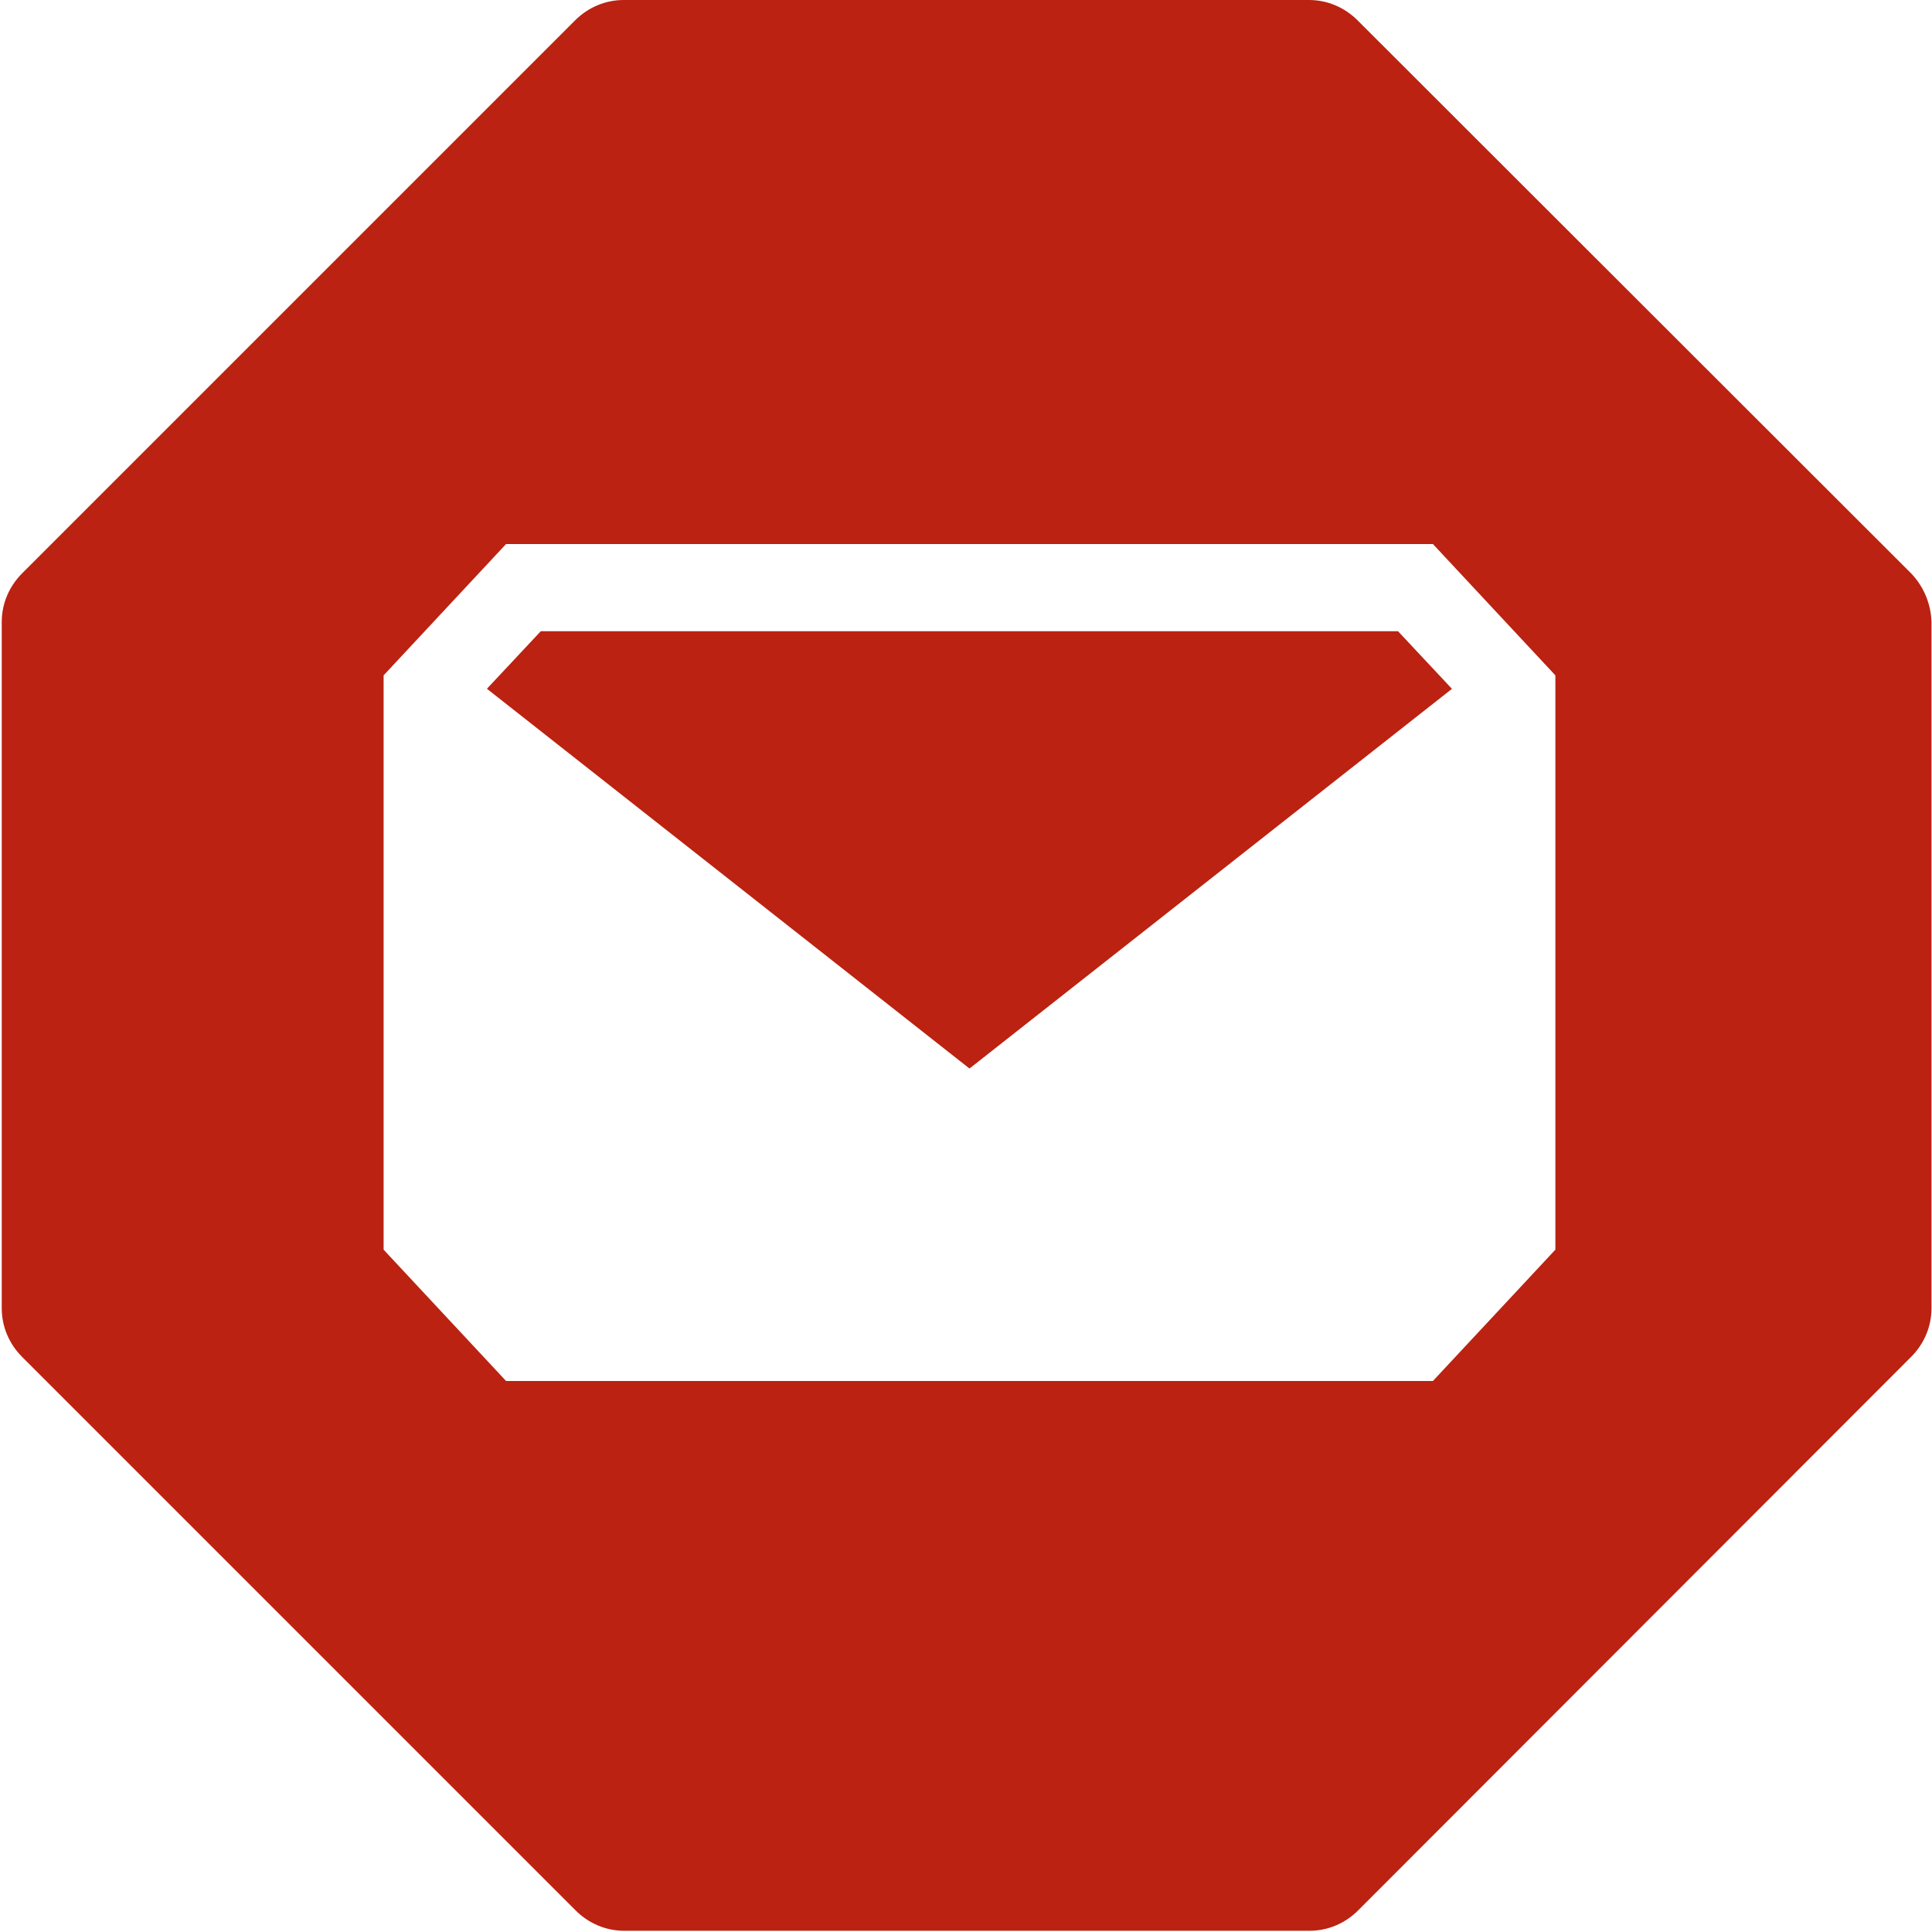
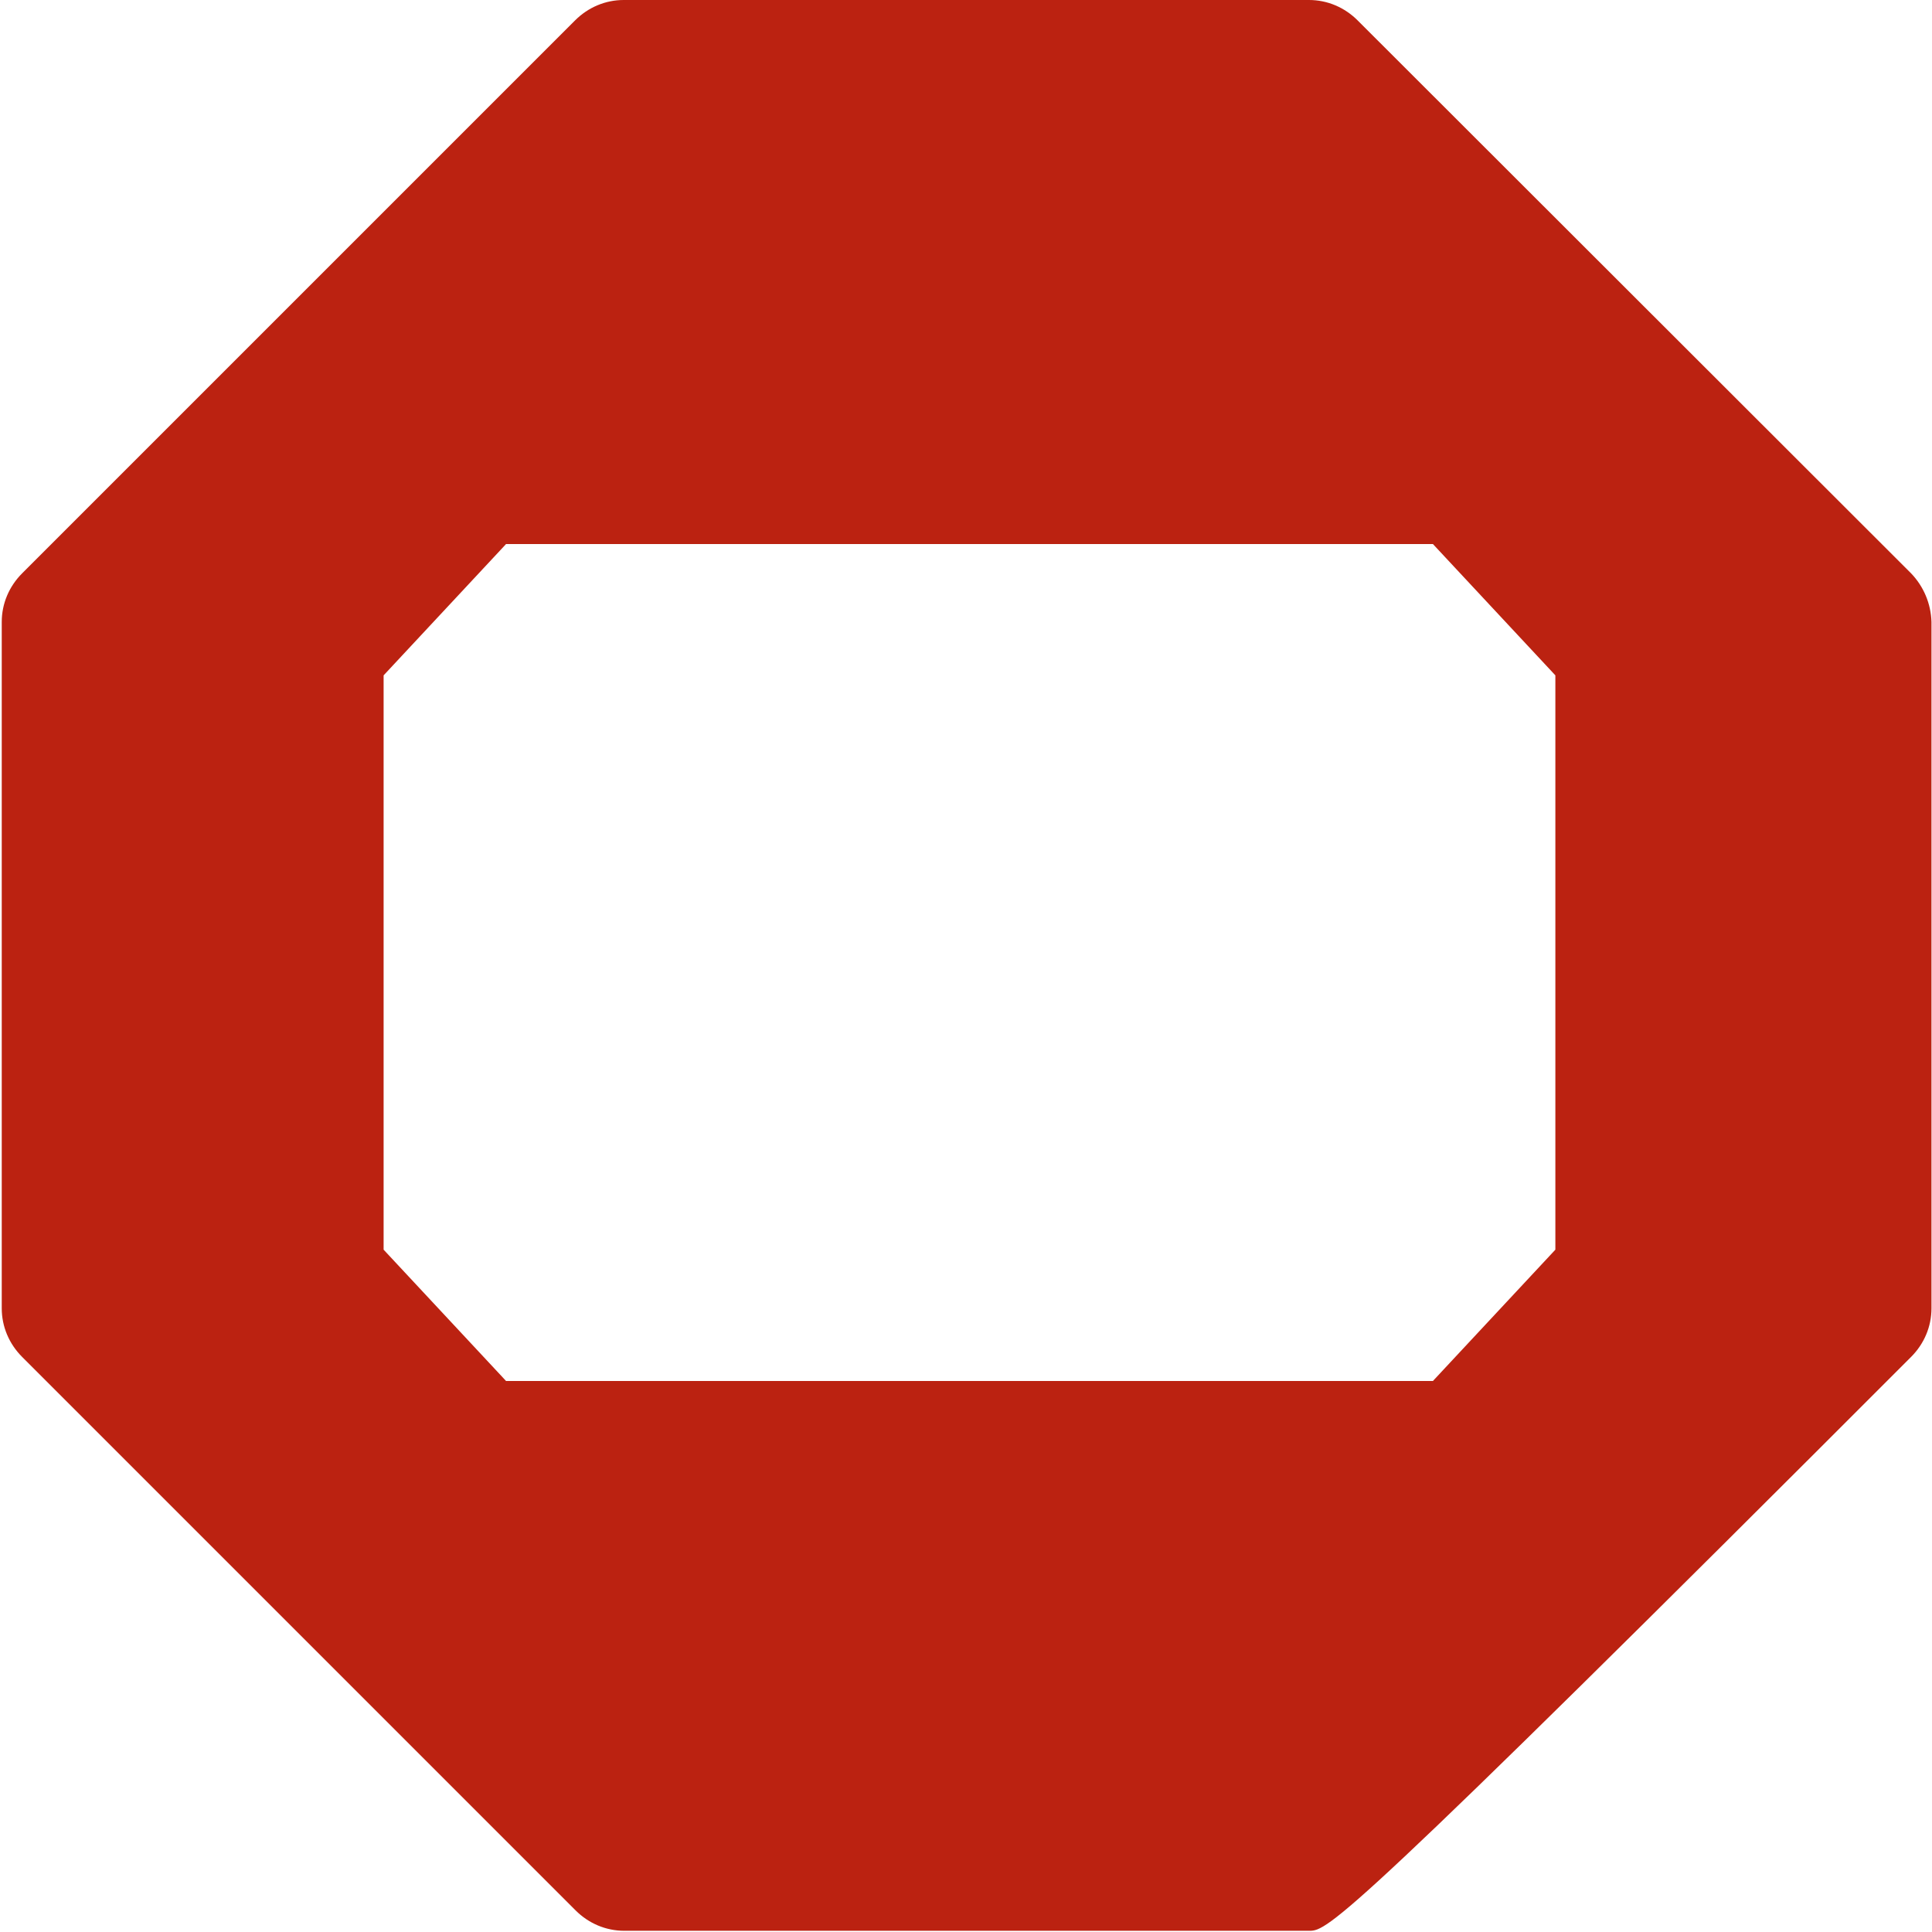
<svg xmlns="http://www.w3.org/2000/svg" width="554" height="554" viewBox="0 0 554 554" fill="none">
-   <path d="M400.877 181L416.348 197.526L278 306.4L139.622 197.503L155.072 181H400.877Z" fill="#b21" />
-   <path fill-rule="evenodd" clip-rule="evenodd" d="M389.3 5.85L548 164.4C551.6 168.15 553.7 173.1 553.85 178.35V375.15C553.85 380.4 551.75 385.35 548 389.1L389.45 547.8C385.7 551.55 380.75 553.65 375.5 553.65H179C173.75 553.65 168.8 551.55 165.05 547.8L6.35 389.1C2.6 385.35 0.5 380.4 0.5 375.15V178.35C0.5 173.1 2.6 168.15 6.35 164.4L164.9 5.85C168.65 2.1 173.6 1.90735e-06 178.85 1.90735e-06H375.35C380.6 1.90735e-06 385.55 2.1 389.3 5.85ZM411.039 156H144.962L145.09 156.029L110 193.659V358.343L145.09 395.972L144.967 396H411.034L410.911 395.972L446 358.344V193.657L410.911 156.029L411.039 156Z" fill="#b21" />
+   <path fill-rule="evenodd" clip-rule="evenodd" d="M389.3 5.85L548 164.4C551.6 168.15 553.7 173.1 553.85 178.35V375.15C553.85 380.4 551.75 385.35 548 389.1C385.7 551.55 380.75 553.65 375.5 553.65H179C173.75 553.65 168.8 551.55 165.05 547.8L6.35 389.1C2.6 385.35 0.5 380.4 0.5 375.15V178.35C0.5 173.1 2.6 168.15 6.35 164.4L164.9 5.85C168.65 2.1 173.6 1.90735e-06 178.85 1.90735e-06H375.35C380.6 1.90735e-06 385.55 2.1 389.3 5.85ZM411.039 156H144.962L145.09 156.029L110 193.659V358.343L145.09 395.972L144.967 396H411.034L410.911 395.972L446 358.344V193.657L410.911 156.029L411.039 156Z" fill="#b21" />
</svg>